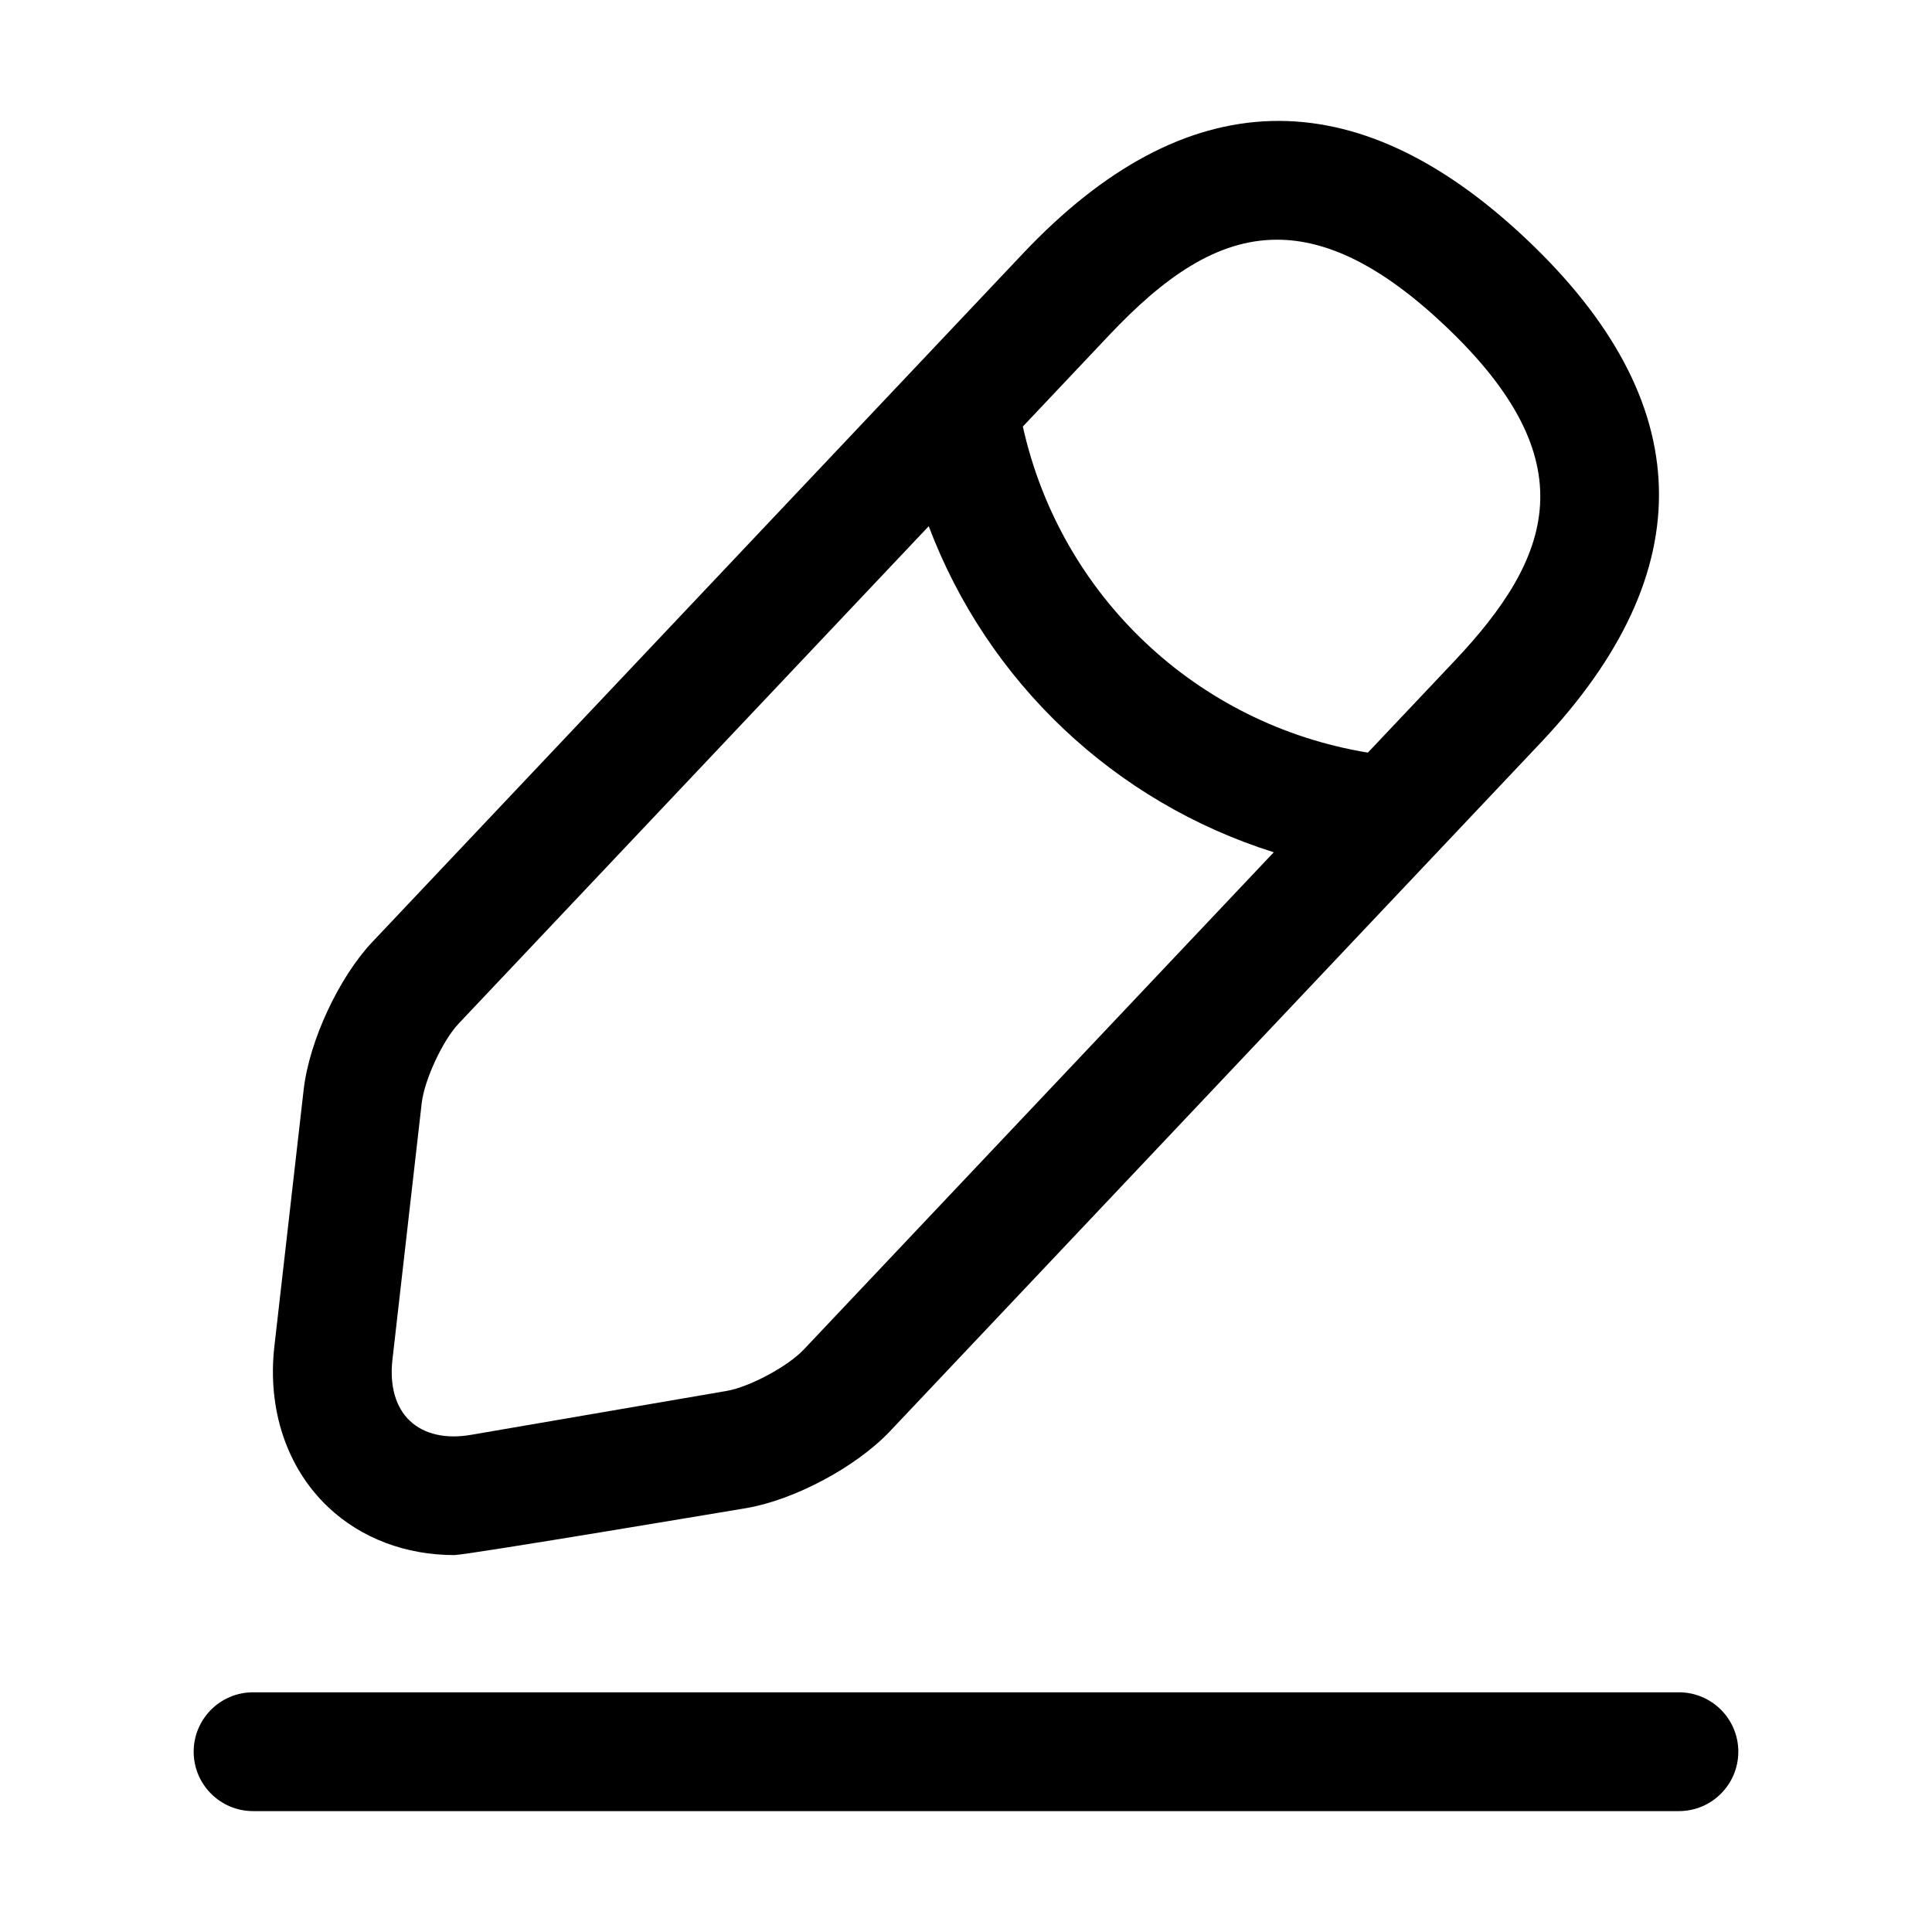
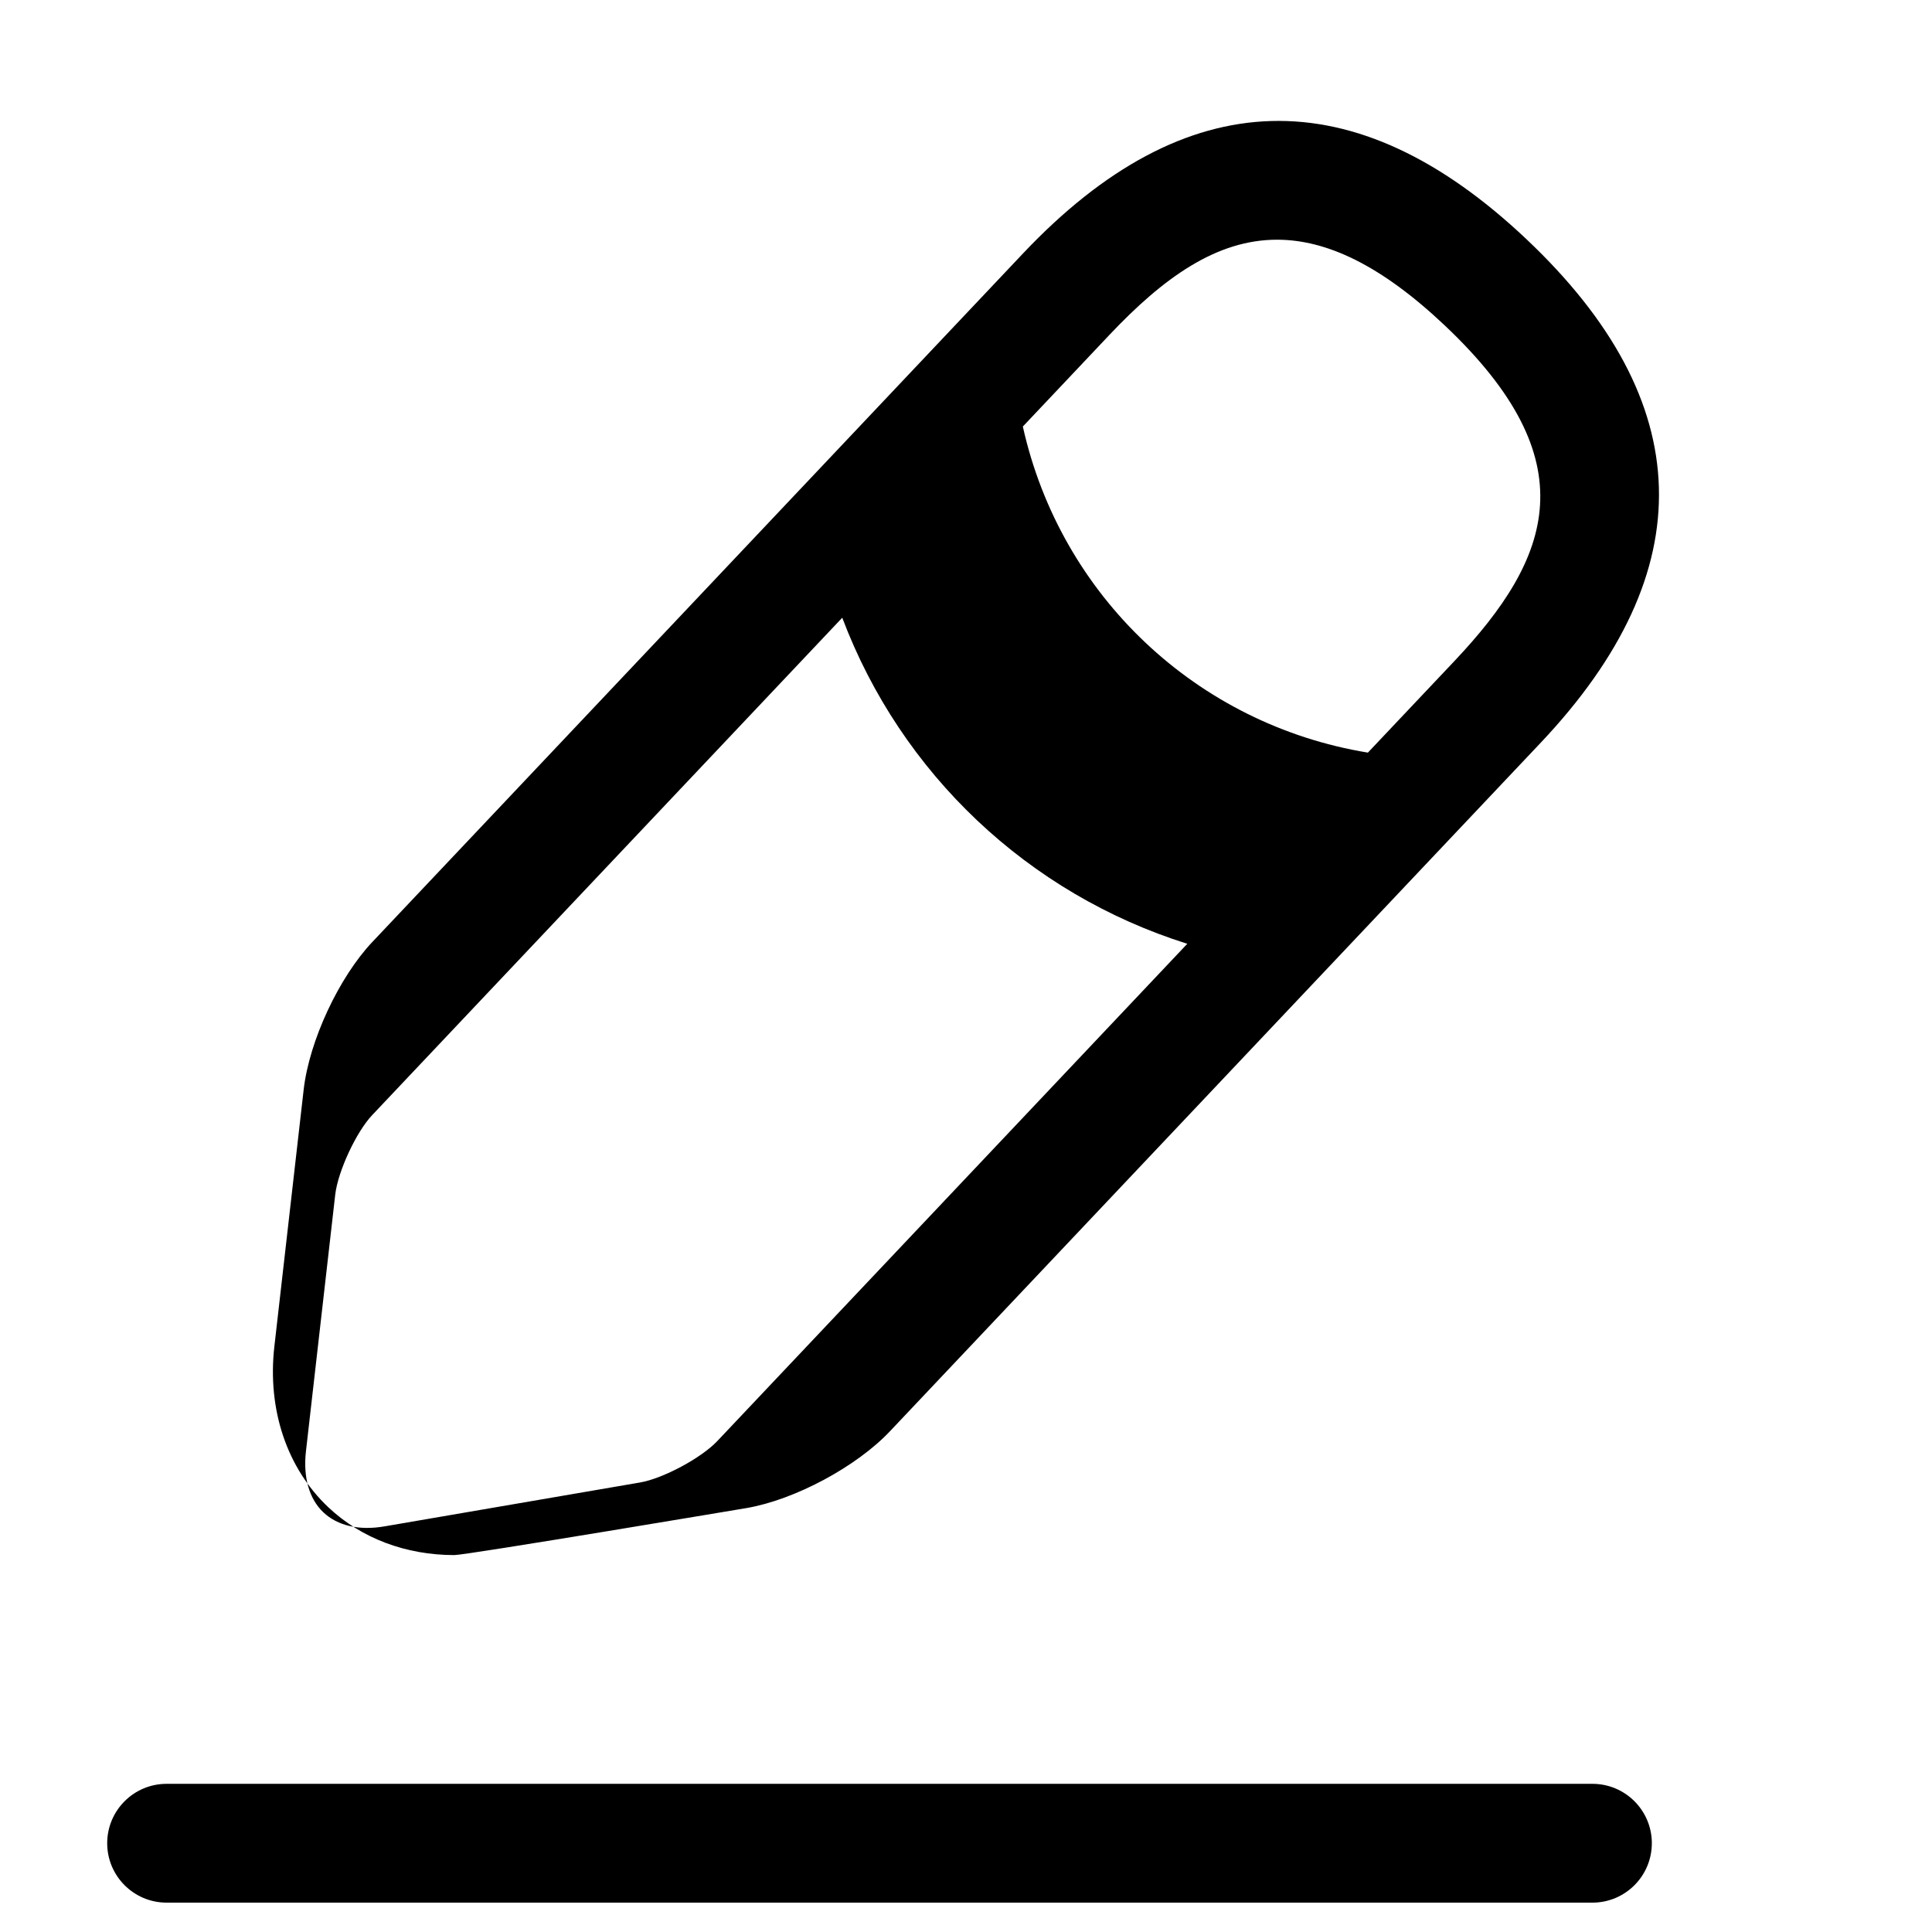
<svg xmlns="http://www.w3.org/2000/svg" fill="#000000" width="800px" height="800px" version="1.1" viewBox="144 144 512 512">
-   <path d="m264.41 556.11c3.258 0 77.469-12.465 77.469-12.465 12.773-2.203 29.109-10.957 37.988-20.367l172.45-182.46c43.008-45.52 41.738-90.414-3.793-133.43-45.488-43.02-90.387-41.75-133.41 3.773l-172.43 182.46c-8.875 9.391-16.707 26.188-18.203 39.094l-7.769 68.09c-1.906 16.707 3.301 32.246 14.27 42.609 8.754 8.281 20.602 12.699 33.434 12.699zm173.57-323.33c14.309-15.148 28.352-25.258 44.445-25.258 13.059 0 27.469 6.672 44.465 22.734 37.965 35.863 28.473 61.488 2.543 88.93l-22.93 24.262c-45.344-7.434-81.449-41.547-91.441-86.414zm-182.22 203.53c0.719-6.148 5.555-16.586 9.801-21.062l124.56-131.8c15.605 41.328 49.301 73.168 91.441 86.41l-124.57 131.8c-4.242 4.488-14.371 9.91-20.438 10.957l-67.547 11.602c-6.91 1.23-12.629-0.133-16.398-3.691-3.75-3.547-5.391-9.285-4.613-16.152zm348.91 171.91c0 8.691-7.051 15.742-15.742 15.742h-377.86c-8.691 0-15.742-7.051-15.742-15.742s7.051-15.742 15.742-15.742h377.86c8.691-0.004 15.746 7.047 15.746 15.742z" />
+   <path d="m264.41 556.11c3.258 0 77.469-12.465 77.469-12.465 12.773-2.203 29.109-10.957 37.988-20.367l172.45-182.46c43.008-45.52 41.738-90.414-3.793-133.43-45.488-43.02-90.387-41.75-133.41 3.773l-172.43 182.46c-8.875 9.391-16.707 26.188-18.203 39.094l-7.769 68.09c-1.906 16.707 3.301 32.246 14.27 42.609 8.754 8.281 20.602 12.699 33.434 12.699zm173.57-323.33c14.309-15.148 28.352-25.258 44.445-25.258 13.059 0 27.469 6.672 44.465 22.734 37.965 35.863 28.473 61.488 2.543 88.93l-22.93 24.262c-45.344-7.434-81.449-41.547-91.441-86.414m-182.22 203.53c0.719-6.148 5.555-16.586 9.801-21.062l124.56-131.8c15.605 41.328 49.301 73.168 91.441 86.41l-124.57 131.8c-4.242 4.488-14.371 9.91-20.438 10.957l-67.547 11.602c-6.91 1.23-12.629-0.133-16.398-3.691-3.75-3.547-5.391-9.285-4.613-16.152zm348.91 171.91c0 8.691-7.051 15.742-15.742 15.742h-377.86c-8.691 0-15.742-7.051-15.742-15.742s7.051-15.742 15.742-15.742h377.86c8.691-0.004 15.746 7.047 15.746 15.742z" />
</svg>